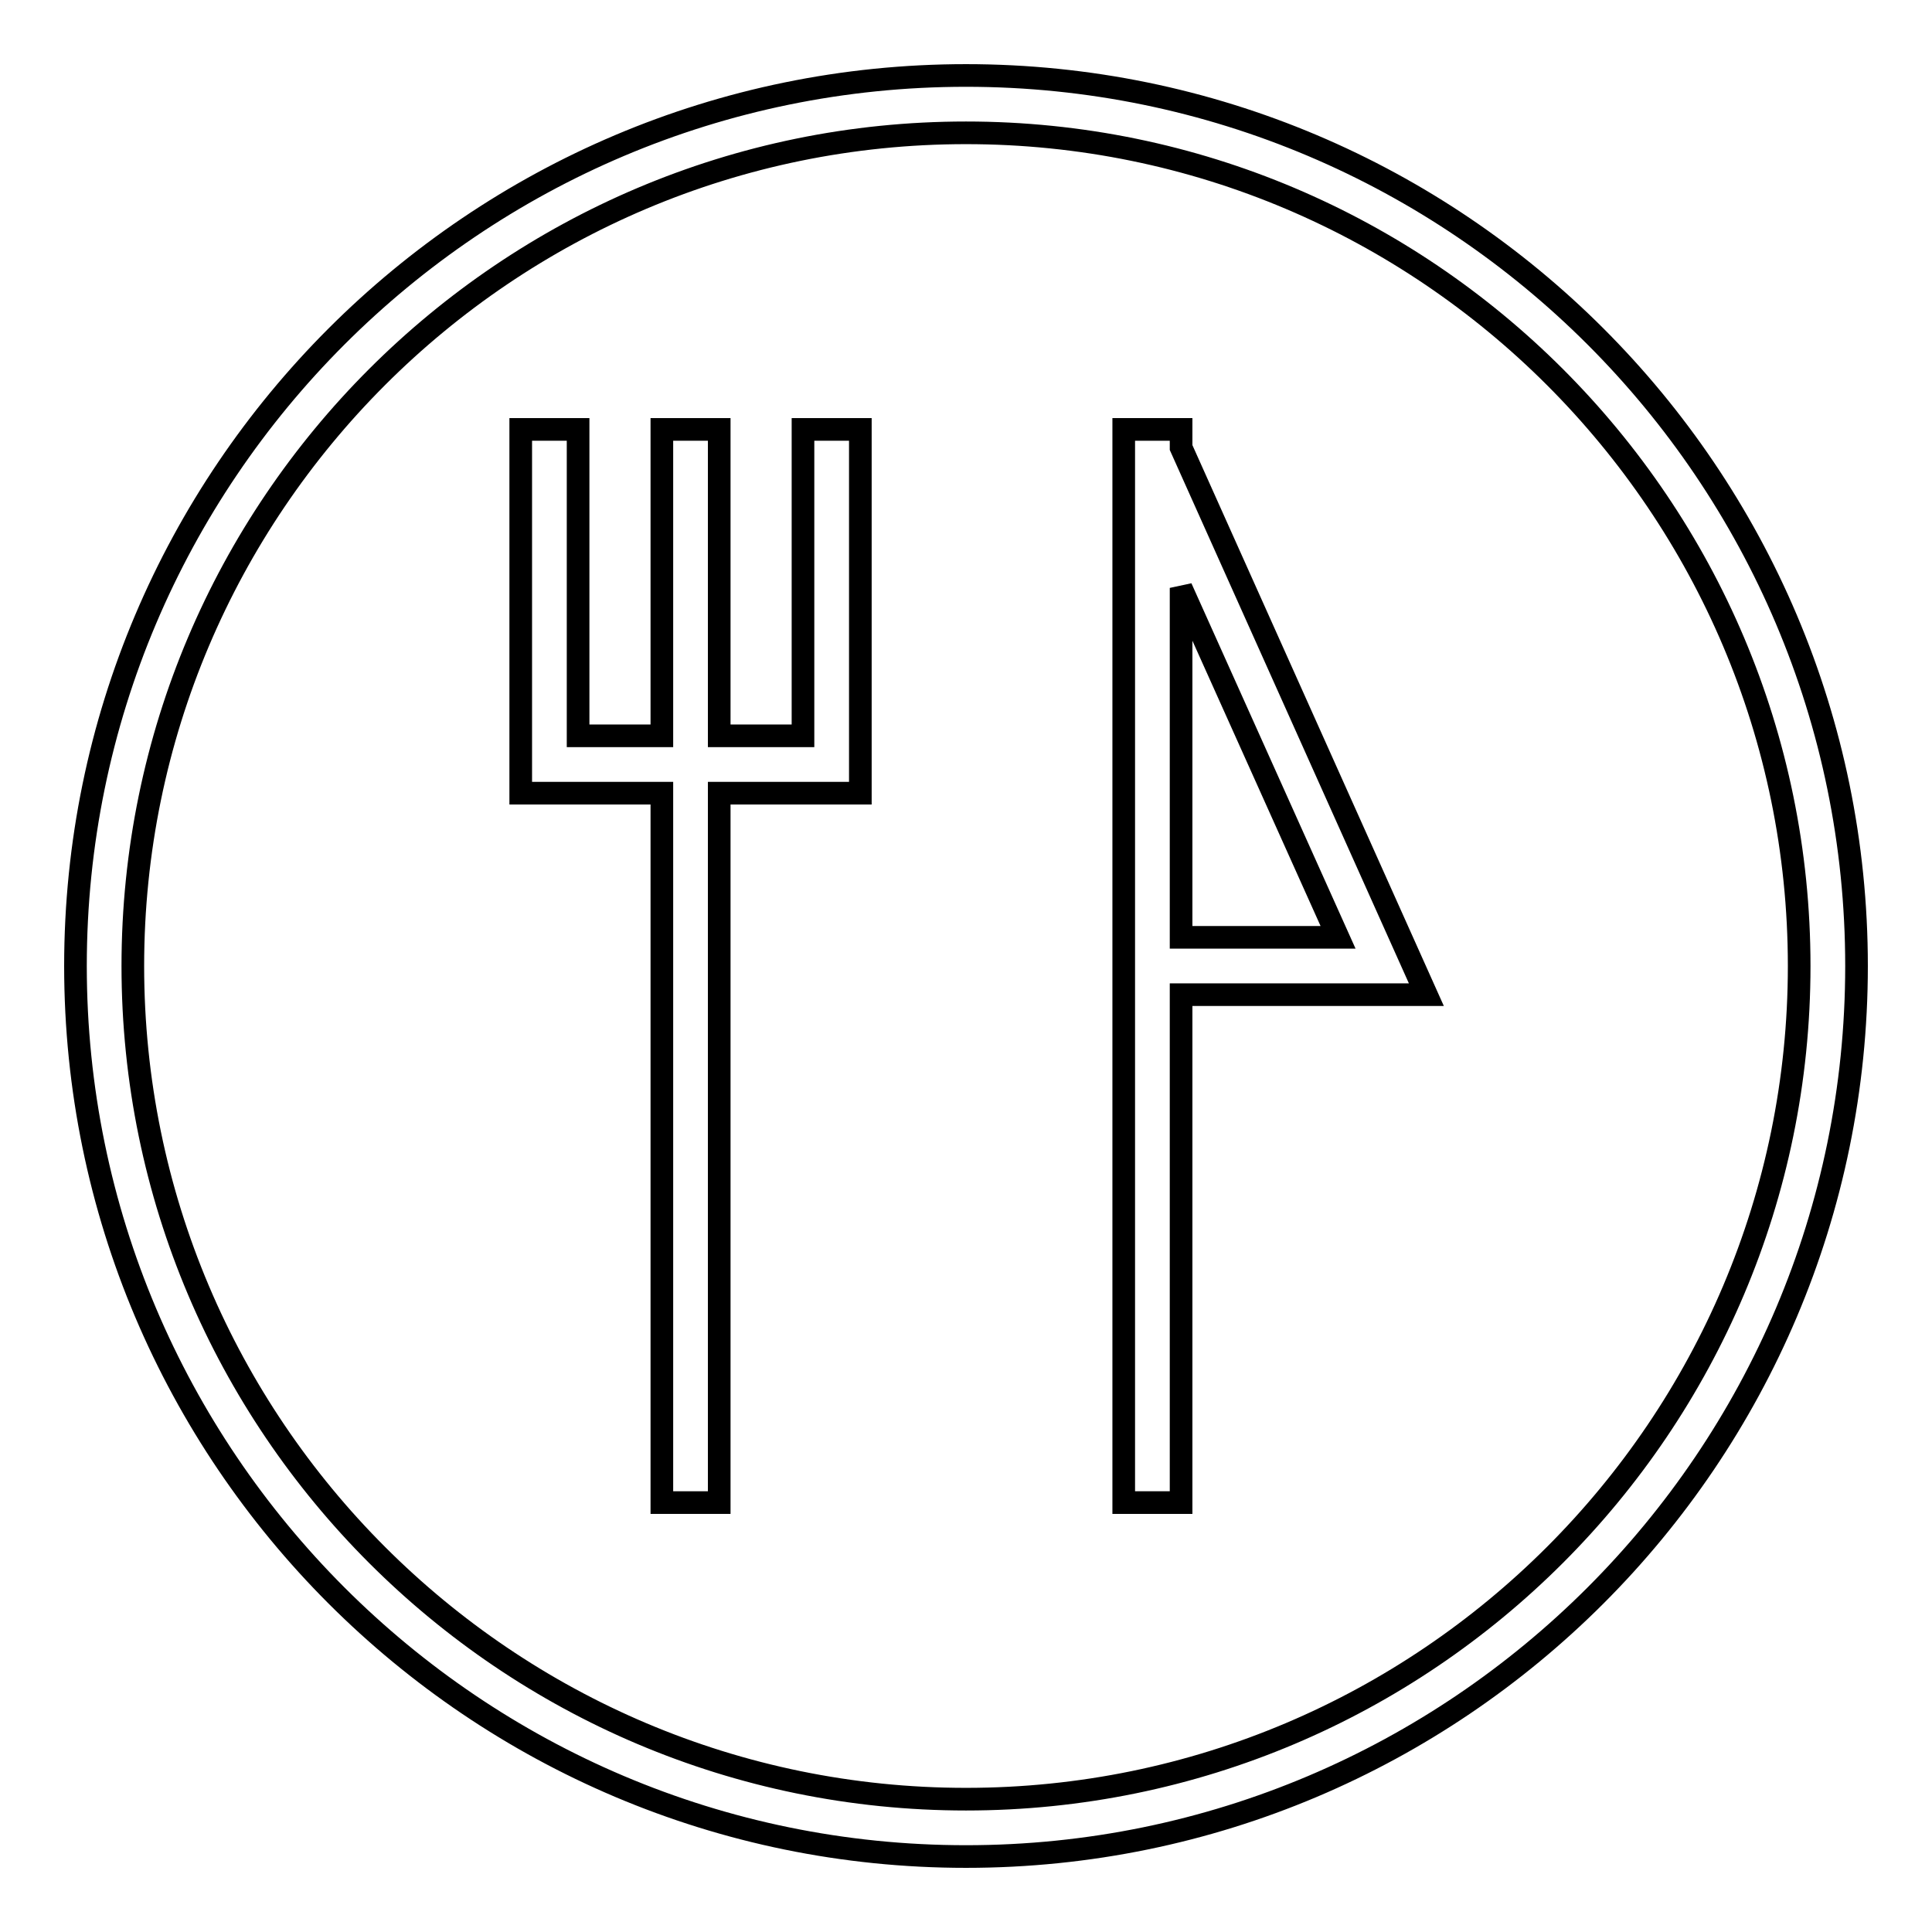
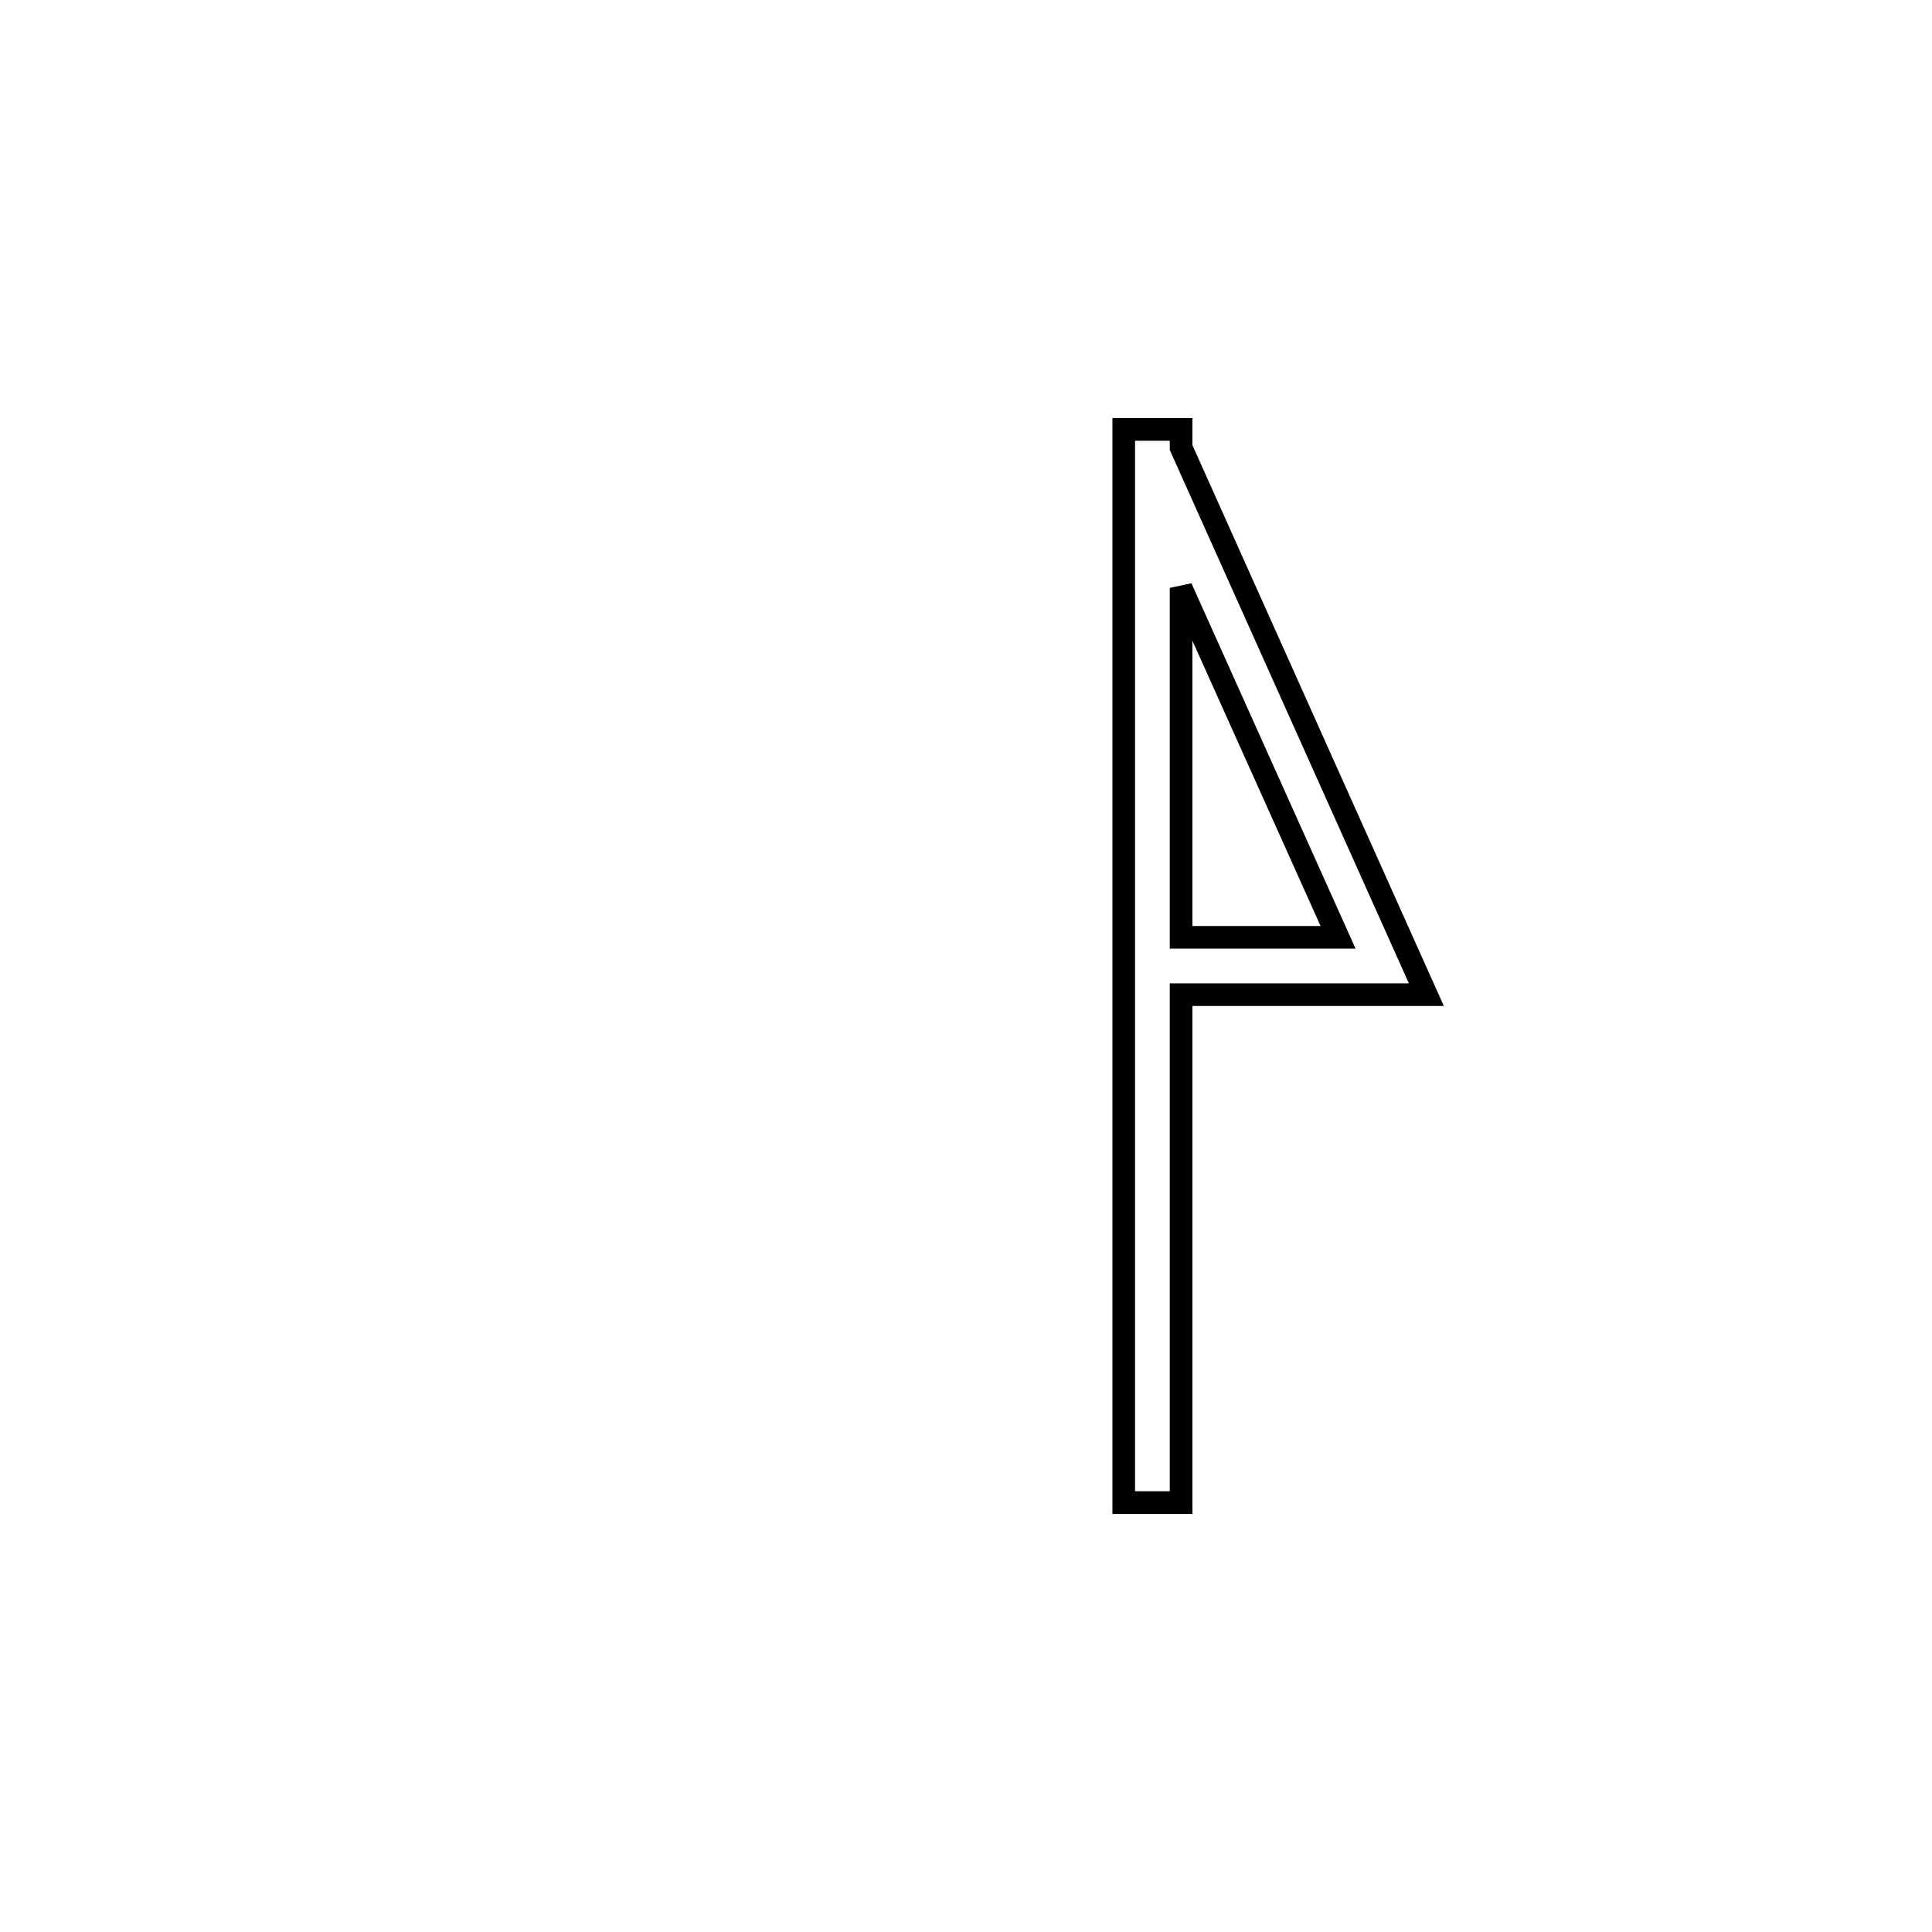
<svg xmlns="http://www.w3.org/2000/svg" version="1.1" x="0px" y="0px" viewBox="0 0 256 256" enable-background="new 0 0 256 256" xml:space="preserve">
  <g>
    <g>
      <g>
        <g>
-           <path stroke-width="3" fill-opacity="0" stroke="#000000" d="M106.4 97.5L95.3 97.5 95.3 56.9 87.7 56.9 87.7 97.5 76.6 97.5 76.6 56.9 69 56.9 69 105.1 87.7 105.1 87.7 199.1 95.3 199.1 95.3 105.1 114 105.1 114 56.9 106.4 56.9 z" />
          <path stroke-width="3" fill-opacity="0" stroke="#000000" d="M156.5,59.3v-2.4h-7.6v142.2h7.6v-67.3H189L156.5,59.3z M156.5,77.9l20.8,46.3h-20.8V77.9z" />
-           <path stroke-width="3" fill-opacity="0" stroke="#000000" d="M128,10C62.9,10,10,62.9,10,128c0,65.1,52.9,118,118,118c65.1,0,118-52.9,118-118C246,62.9,193.1,10,128,10z M128,238.4c-60.9,0-110.4-49.5-110.4-110.4C17.6,67.1,67.1,17.6,128,17.6c60.9,0,110.4,49.5,110.4,110.4C238.4,188.9,188.9,238.4,128,238.4z" />
        </g>
      </g>
      <g />
      <g />
      <g />
      <g />
      <g />
      <g />
      <g />
      <g />
      <g />
      <g />
      <g />
      <g />
      <g />
      <g />
      <g />
    </g>
  </g>
</svg>